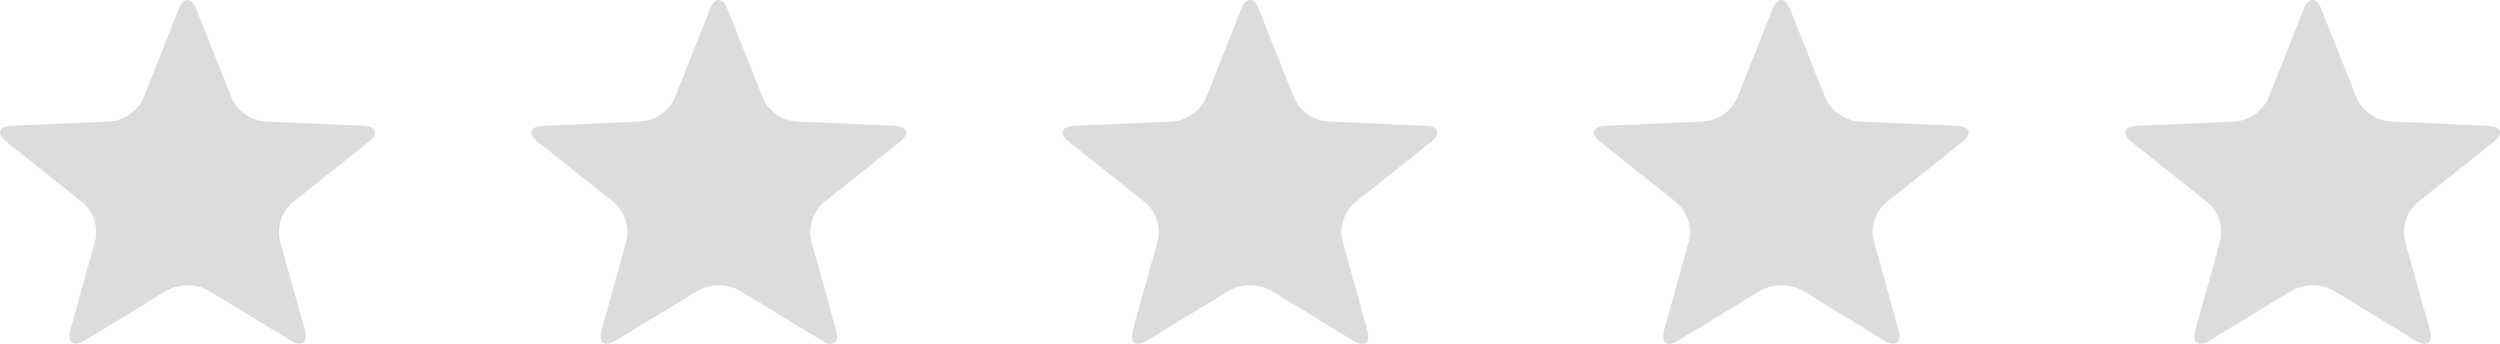
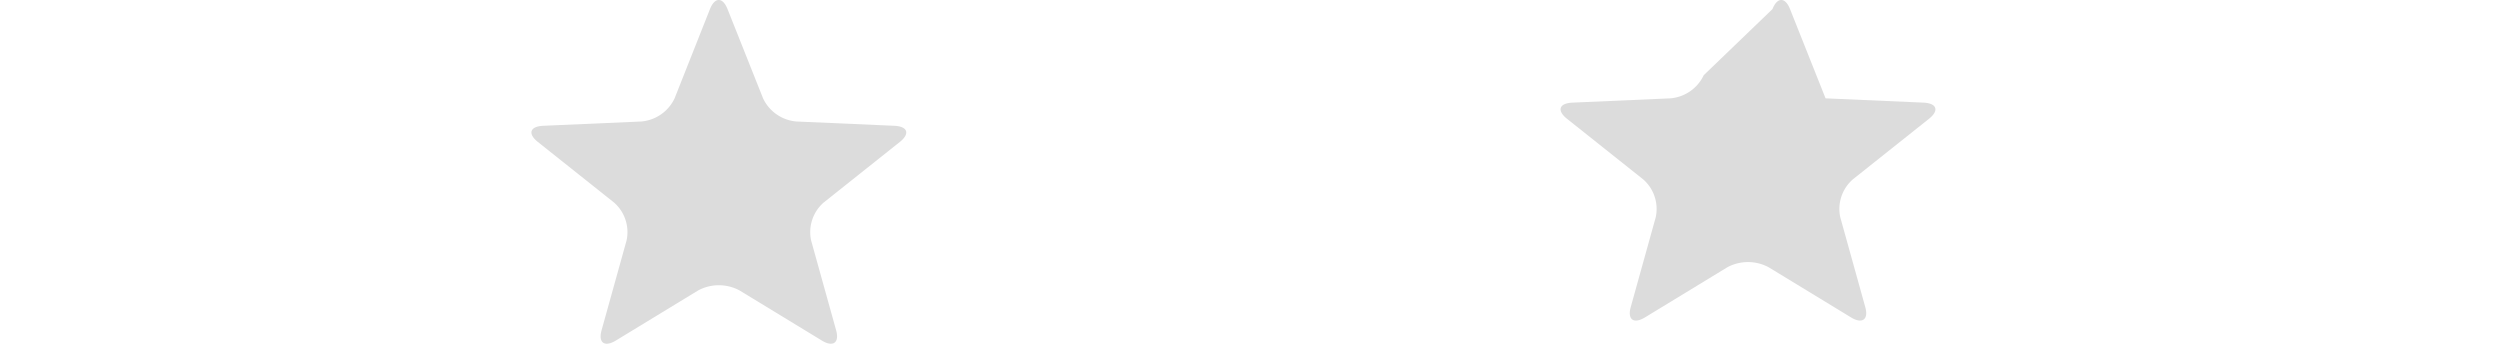
<svg xmlns="http://www.w3.org/2000/svg" width="80" height="11" viewBox="0 0 80 11">
  <g transform="translate(-2181 -2268)">
-     <path d="M414.719,889.741c.155-.389.408-.389.562,0l1.137,2.856a1.3,1.3,0,0,0,1.067.741l3.13.137c.432.019.513.251.18.517l-2.439,1.94a1.257,1.257,0,0,0-.4,1.213l.8,2.874c.112.4-.1.549-.461.326l-2.628-1.6a1.4,1.4,0,0,0-1.328,0l-2.628,1.6c-.365.223-.572.076-.461-.326l.8-2.874a1.257,1.257,0,0,0-.4-1.213l-2.439-1.94c-.333-.266-.253-.5.179-.517l3.13-.137a1.3,1.3,0,0,0,1.067-.741Z" transform="translate(1840 1378.55)" fill="#dcdcdc" />
-     <path d="M414.719,889.741c.155-.389.408-.389.562,0l1.137,2.856a1.3,1.3,0,0,0,1.067.741l3.13.137c.432.019.513.251.18.517l-2.439,1.94a1.257,1.257,0,0,0-.4,1.213l.8,2.874c.112.4-.1.549-.461.326l-2.628-1.6a1.4,1.4,0,0,0-1.328,0l-2.628,1.6c-.365.223-.572.076-.461-.326l.8-2.874a1.257,1.257,0,0,0-.4-1.213l-2.439-1.94c-.333-.266-.253-.5.179-.517l3.13-.137a1.3,1.3,0,0,0,1.067-.741Z" transform="translate(1823 1378.55)" fill="#dcdcdc" />
+     <path d="M414.719,889.741c.155-.389.408-.389.562,0l1.137,2.856l3.13.137c.432.019.513.251.18.517l-2.439,1.94a1.257,1.257,0,0,0-.4,1.213l.8,2.874c.112.4-.1.549-.461.326l-2.628-1.6a1.4,1.4,0,0,0-1.328,0l-2.628,1.6c-.365.223-.572.076-.461-.326l.8-2.874a1.257,1.257,0,0,0-.4-1.213l-2.439-1.94c-.333-.266-.253-.5.179-.517l3.13-.137a1.3,1.3,0,0,0,1.067-.741Z" transform="translate(1823 1378.55)" fill="#dcdcdc" />
    <path d="M414.719,889.741c.155-.389.408-.389.562,0l1.137,2.856a1.3,1.3,0,0,0,1.067.741l3.13.137c.432.019.513.251.18.517l-2.439,1.94a1.257,1.257,0,0,0-.4,1.213l.8,2.874c.112.4-.1.549-.461.326l-2.628-1.6a1.4,1.4,0,0,0-1.328,0l-2.628,1.6c-.365.223-.572.076-.461-.326l.8-2.874a1.257,1.257,0,0,0-.4-1.213l-2.439-1.94c-.333-.266-.253-.5.179-.517l3.13-.137a1.3,1.3,0,0,0,1.067-.741Z" transform="translate(1789 1378.55)" fill="#dcdcdc" />
-     <path d="M414.719,889.741c.155-.389.408-.389.562,0l1.137,2.856a1.3,1.3,0,0,0,1.067.741l3.13.137c.432.019.513.251.18.517l-2.439,1.94a1.257,1.257,0,0,0-.4,1.213l.8,2.874c.112.4-.1.549-.461.326l-2.628-1.6a1.4,1.4,0,0,0-1.328,0l-2.628,1.6c-.365.223-.572.076-.461-.326l.8-2.874a1.257,1.257,0,0,0-.4-1.213l-2.439-1.94c-.333-.266-.253-.5.179-.517l3.13-.137a1.3,1.3,0,0,0,1.067-.741Z" transform="translate(1772 1378.55)" fill="#dcdcdc" />
-     <path d="M414.719,889.741c.155-.389.408-.389.562,0l1.137,2.856a1.3,1.3,0,0,0,1.067.741l3.13.137c.432.019.513.251.18.517l-2.439,1.94a1.257,1.257,0,0,0-.4,1.213l.8,2.874c.112.4-.1.549-.461.326l-2.628-1.6a1.4,1.4,0,0,0-1.328,0l-2.628,1.6c-.365.223-.572.076-.461-.326l.8-2.874a1.257,1.257,0,0,0-.4-1.213l-2.439-1.94c-.333-.266-.253-.5.179-.517l3.13-.137a1.3,1.3,0,0,0,1.067-.741Z" transform="translate(1806 1378.55)" fill="#dcdcdc" />
  </g>
</svg>